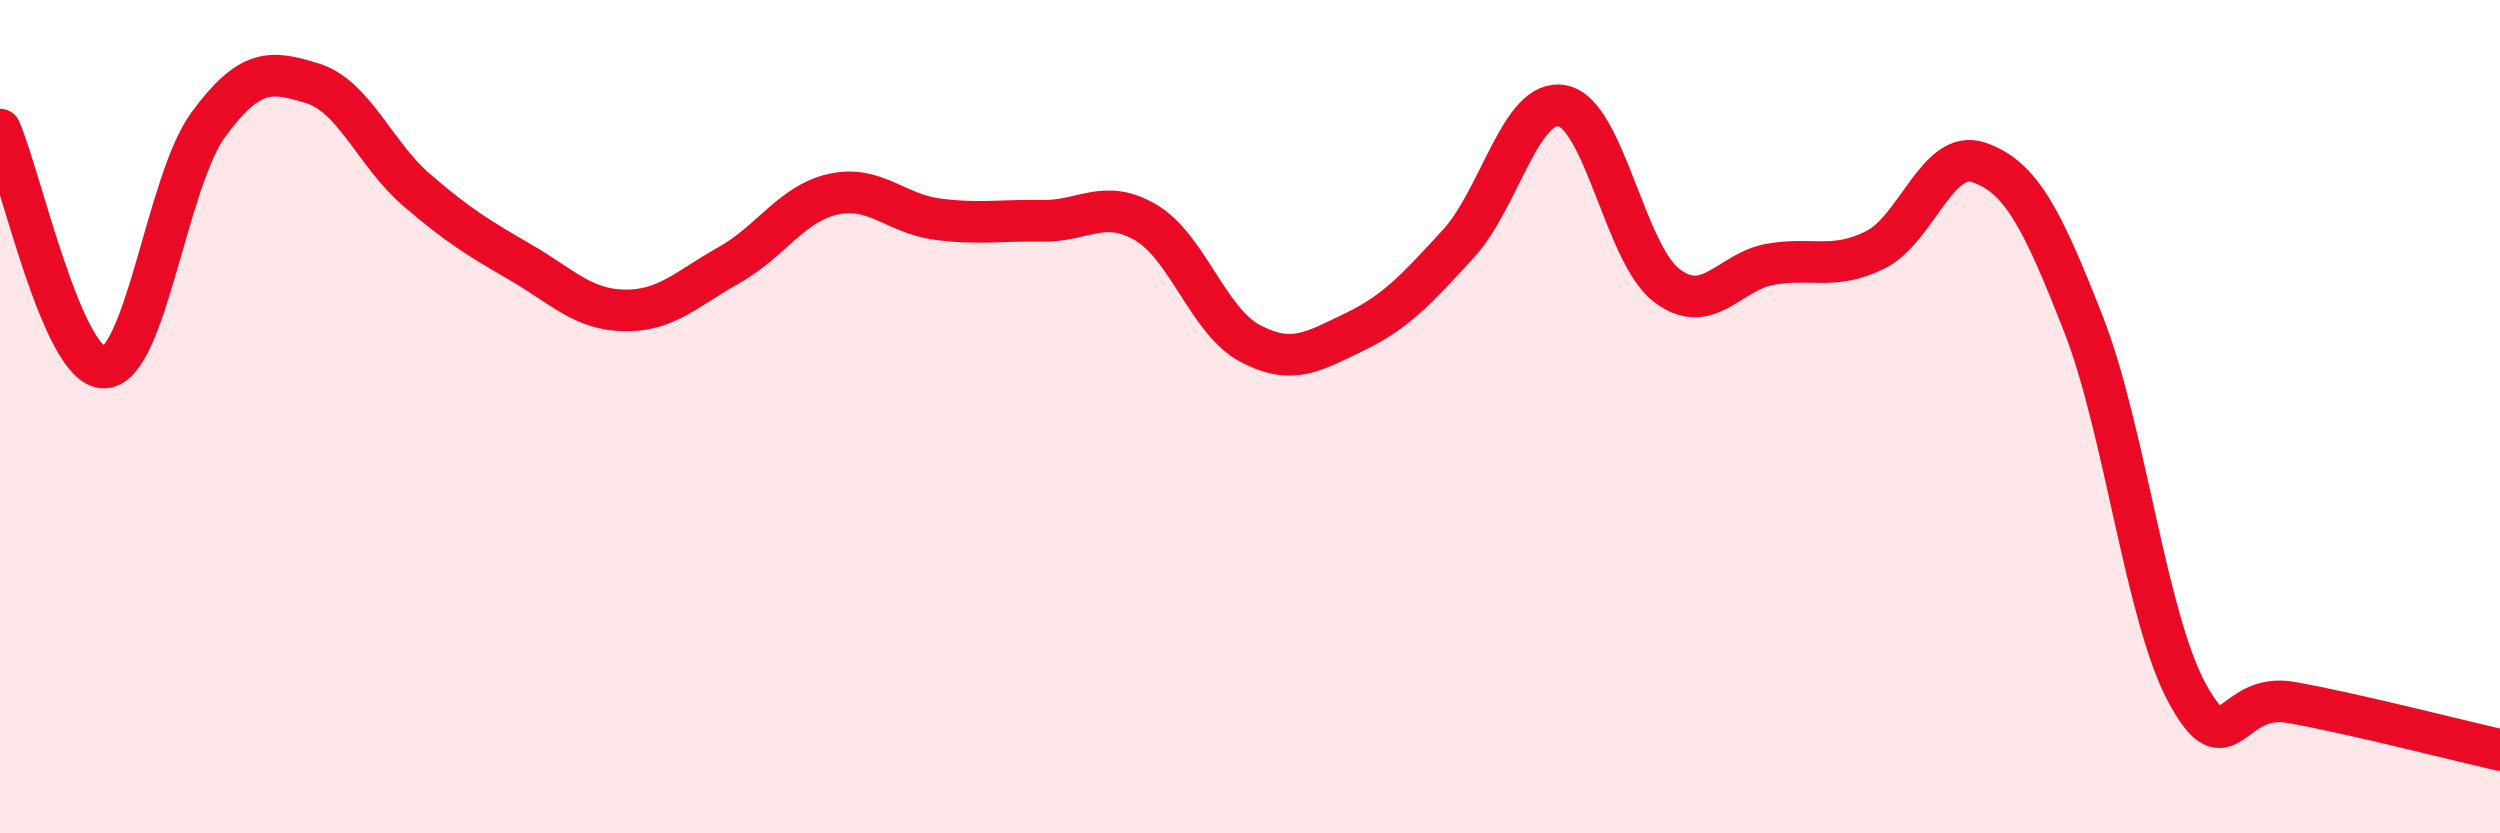
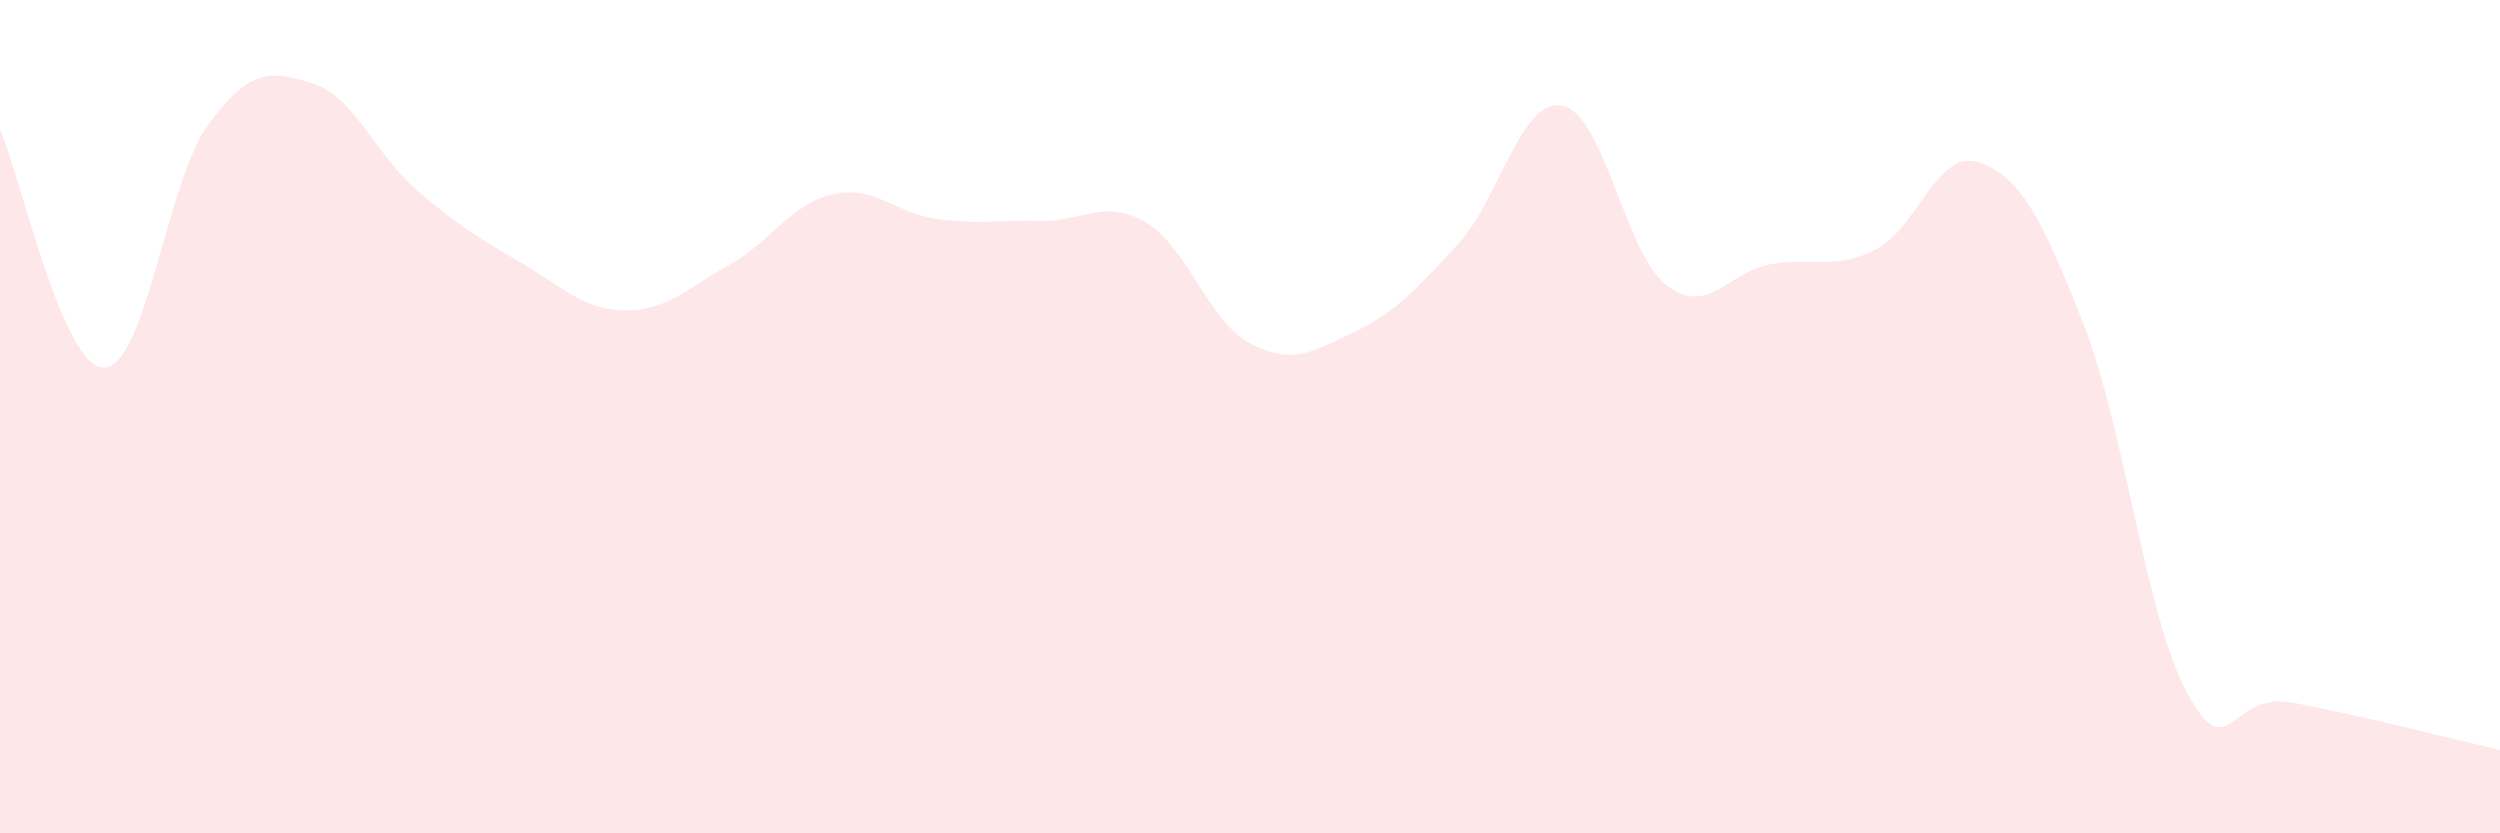
<svg xmlns="http://www.w3.org/2000/svg" width="60" height="20" viewBox="0 0 60 20">
  <path d="M 0,3.11 C 0.5,4.25 1.5,8.84 2.5,8.82 C 3.5,8.8 4,4.35 5,2.99 C 6,1.63 6.5,1.69 7.5,2 C 8.5,2.31 9,3.7 10,4.56 C 11,5.42 11.5,5.72 12.5,6.3 C 13.5,6.88 14,7.44 15,7.45 C 16,7.46 16.5,6.92 17.5,6.36 C 18.5,5.8 19,4.88 20,4.66 C 21,4.44 21.5,5.13 22.5,5.26 C 23.5,5.39 24,5.28 25,5.3 C 26,5.32 26.5,4.75 27.5,5.34 C 28.5,5.93 29,7.71 30,8.24 C 31,8.77 31.5,8.45 32.5,7.97 C 33.5,7.49 34,6.94 35,5.85 C 36,4.76 36.5,2.34 37.5,2.54 C 38.5,2.74 39,6.09 40,6.85 C 41,7.61 41.5,6.51 42.5,6.34 C 43.5,6.17 44,6.49 45,6 C 46,5.51 46.5,3.55 47.5,3.9 C 48.5,4.25 49,5.22 50,7.77 C 51,10.32 51.5,14.83 52.5,16.65 C 53.5,18.47 53.5,16.59 55,16.86 C 56.5,17.13 59,17.77 60,18L60 20L0 20Z" fill="#EB0A25" opacity="0.1" stroke-linecap="round" stroke-linejoin="round" />
-   <path d="M 0,3.11 C 0.5,4.25 1.5,8.84 2.5,8.82 C 3.5,8.8 4,4.35 5,2.99 C 6,1.63 6.5,1.69 7.5,2 C 8.5,2.31 9,3.7 10,4.56 C 11,5.42 11.5,5.72 12.5,6.3 C 13.5,6.88 14,7.44 15,7.45 C 16,7.46 16.5,6.92 17.5,6.36 C 18.5,5.8 19,4.88 20,4.66 C 21,4.44 21.5,5.13 22.5,5.26 C 23.5,5.39 24,5.28 25,5.3 C 26,5.32 26.5,4.75 27.5,5.34 C 28.5,5.93 29,7.71 30,8.24 C 31,8.77 31.5,8.45 32.5,7.97 C 33.5,7.49 34,6.94 35,5.85 C 36,4.76 36.5,2.34 37.5,2.54 C 38.5,2.74 39,6.09 40,6.85 C 41,7.61 41.5,6.51 42.5,6.34 C 43.5,6.17 44,6.49 45,6 C 46,5.51 46.5,3.55 47.5,3.9 C 48.5,4.25 49,5.22 50,7.77 C 51,10.32 51.5,14.83 52.5,16.65 C 53.5,18.47 53.5,16.59 55,16.86 C 56.5,17.13 59,17.77 60,18" stroke="#EB0A25" stroke-width="1" fill="none" stroke-linecap="round" stroke-linejoin="round" />
</svg>